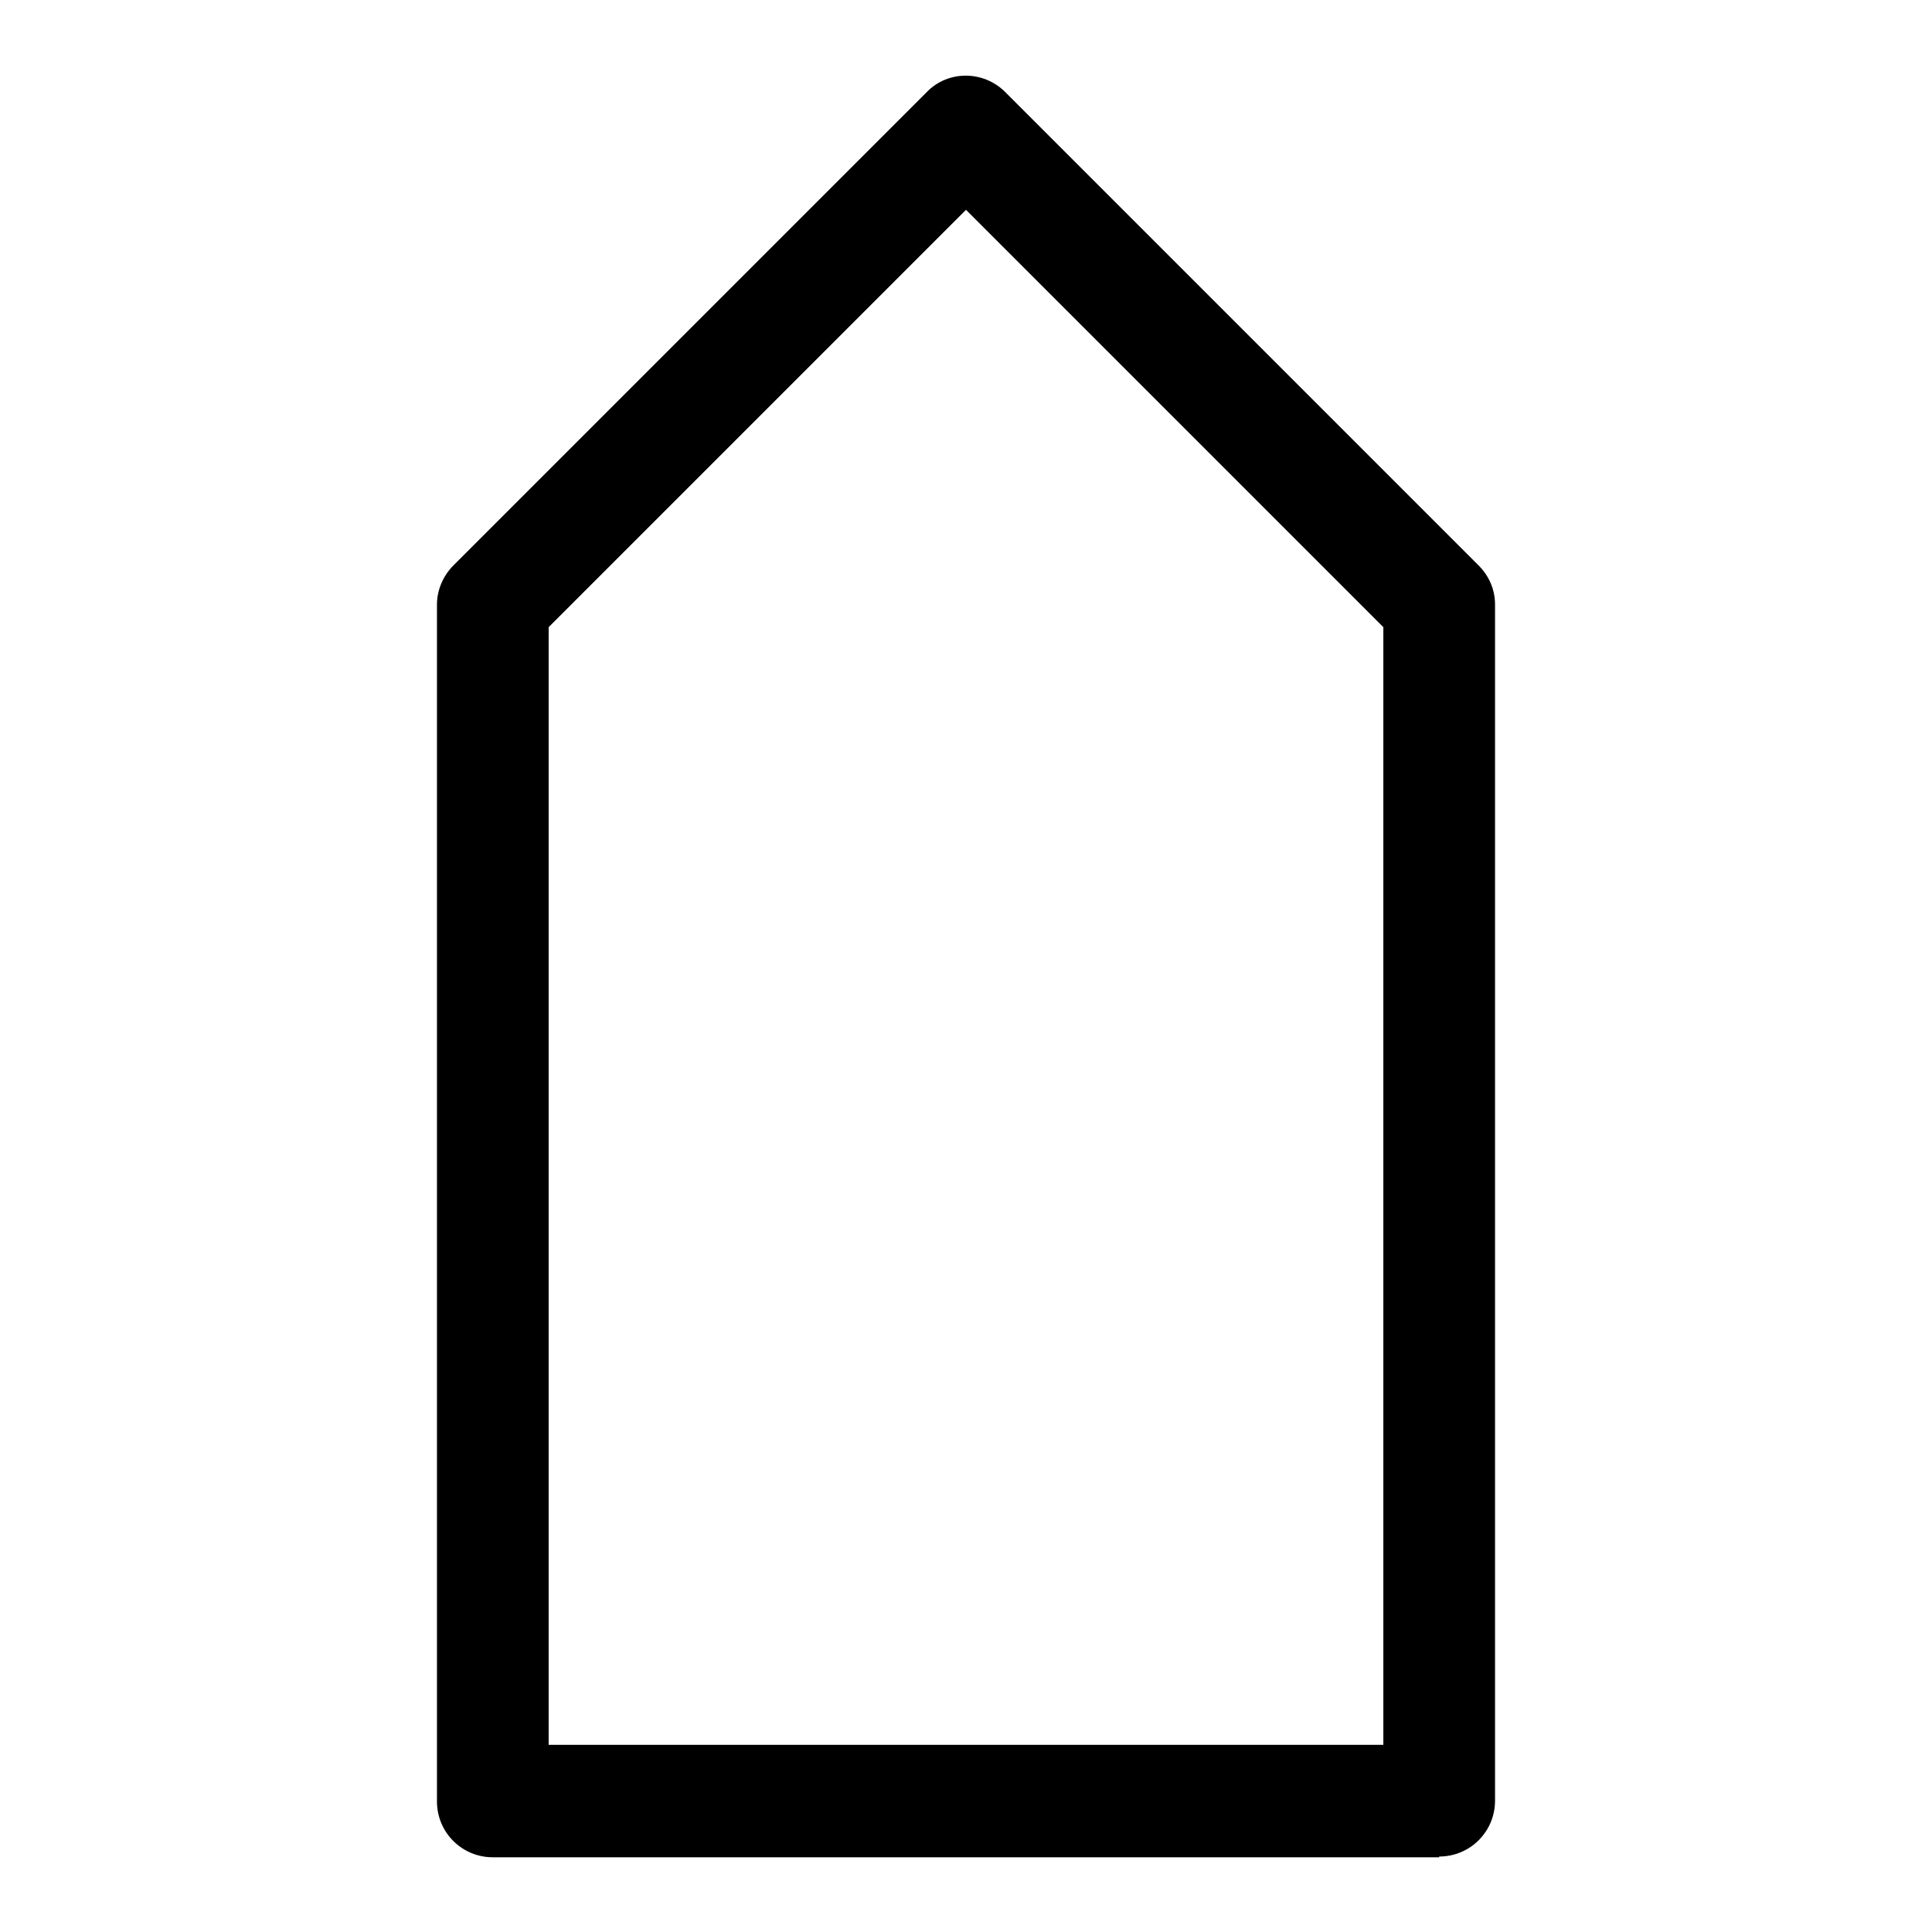
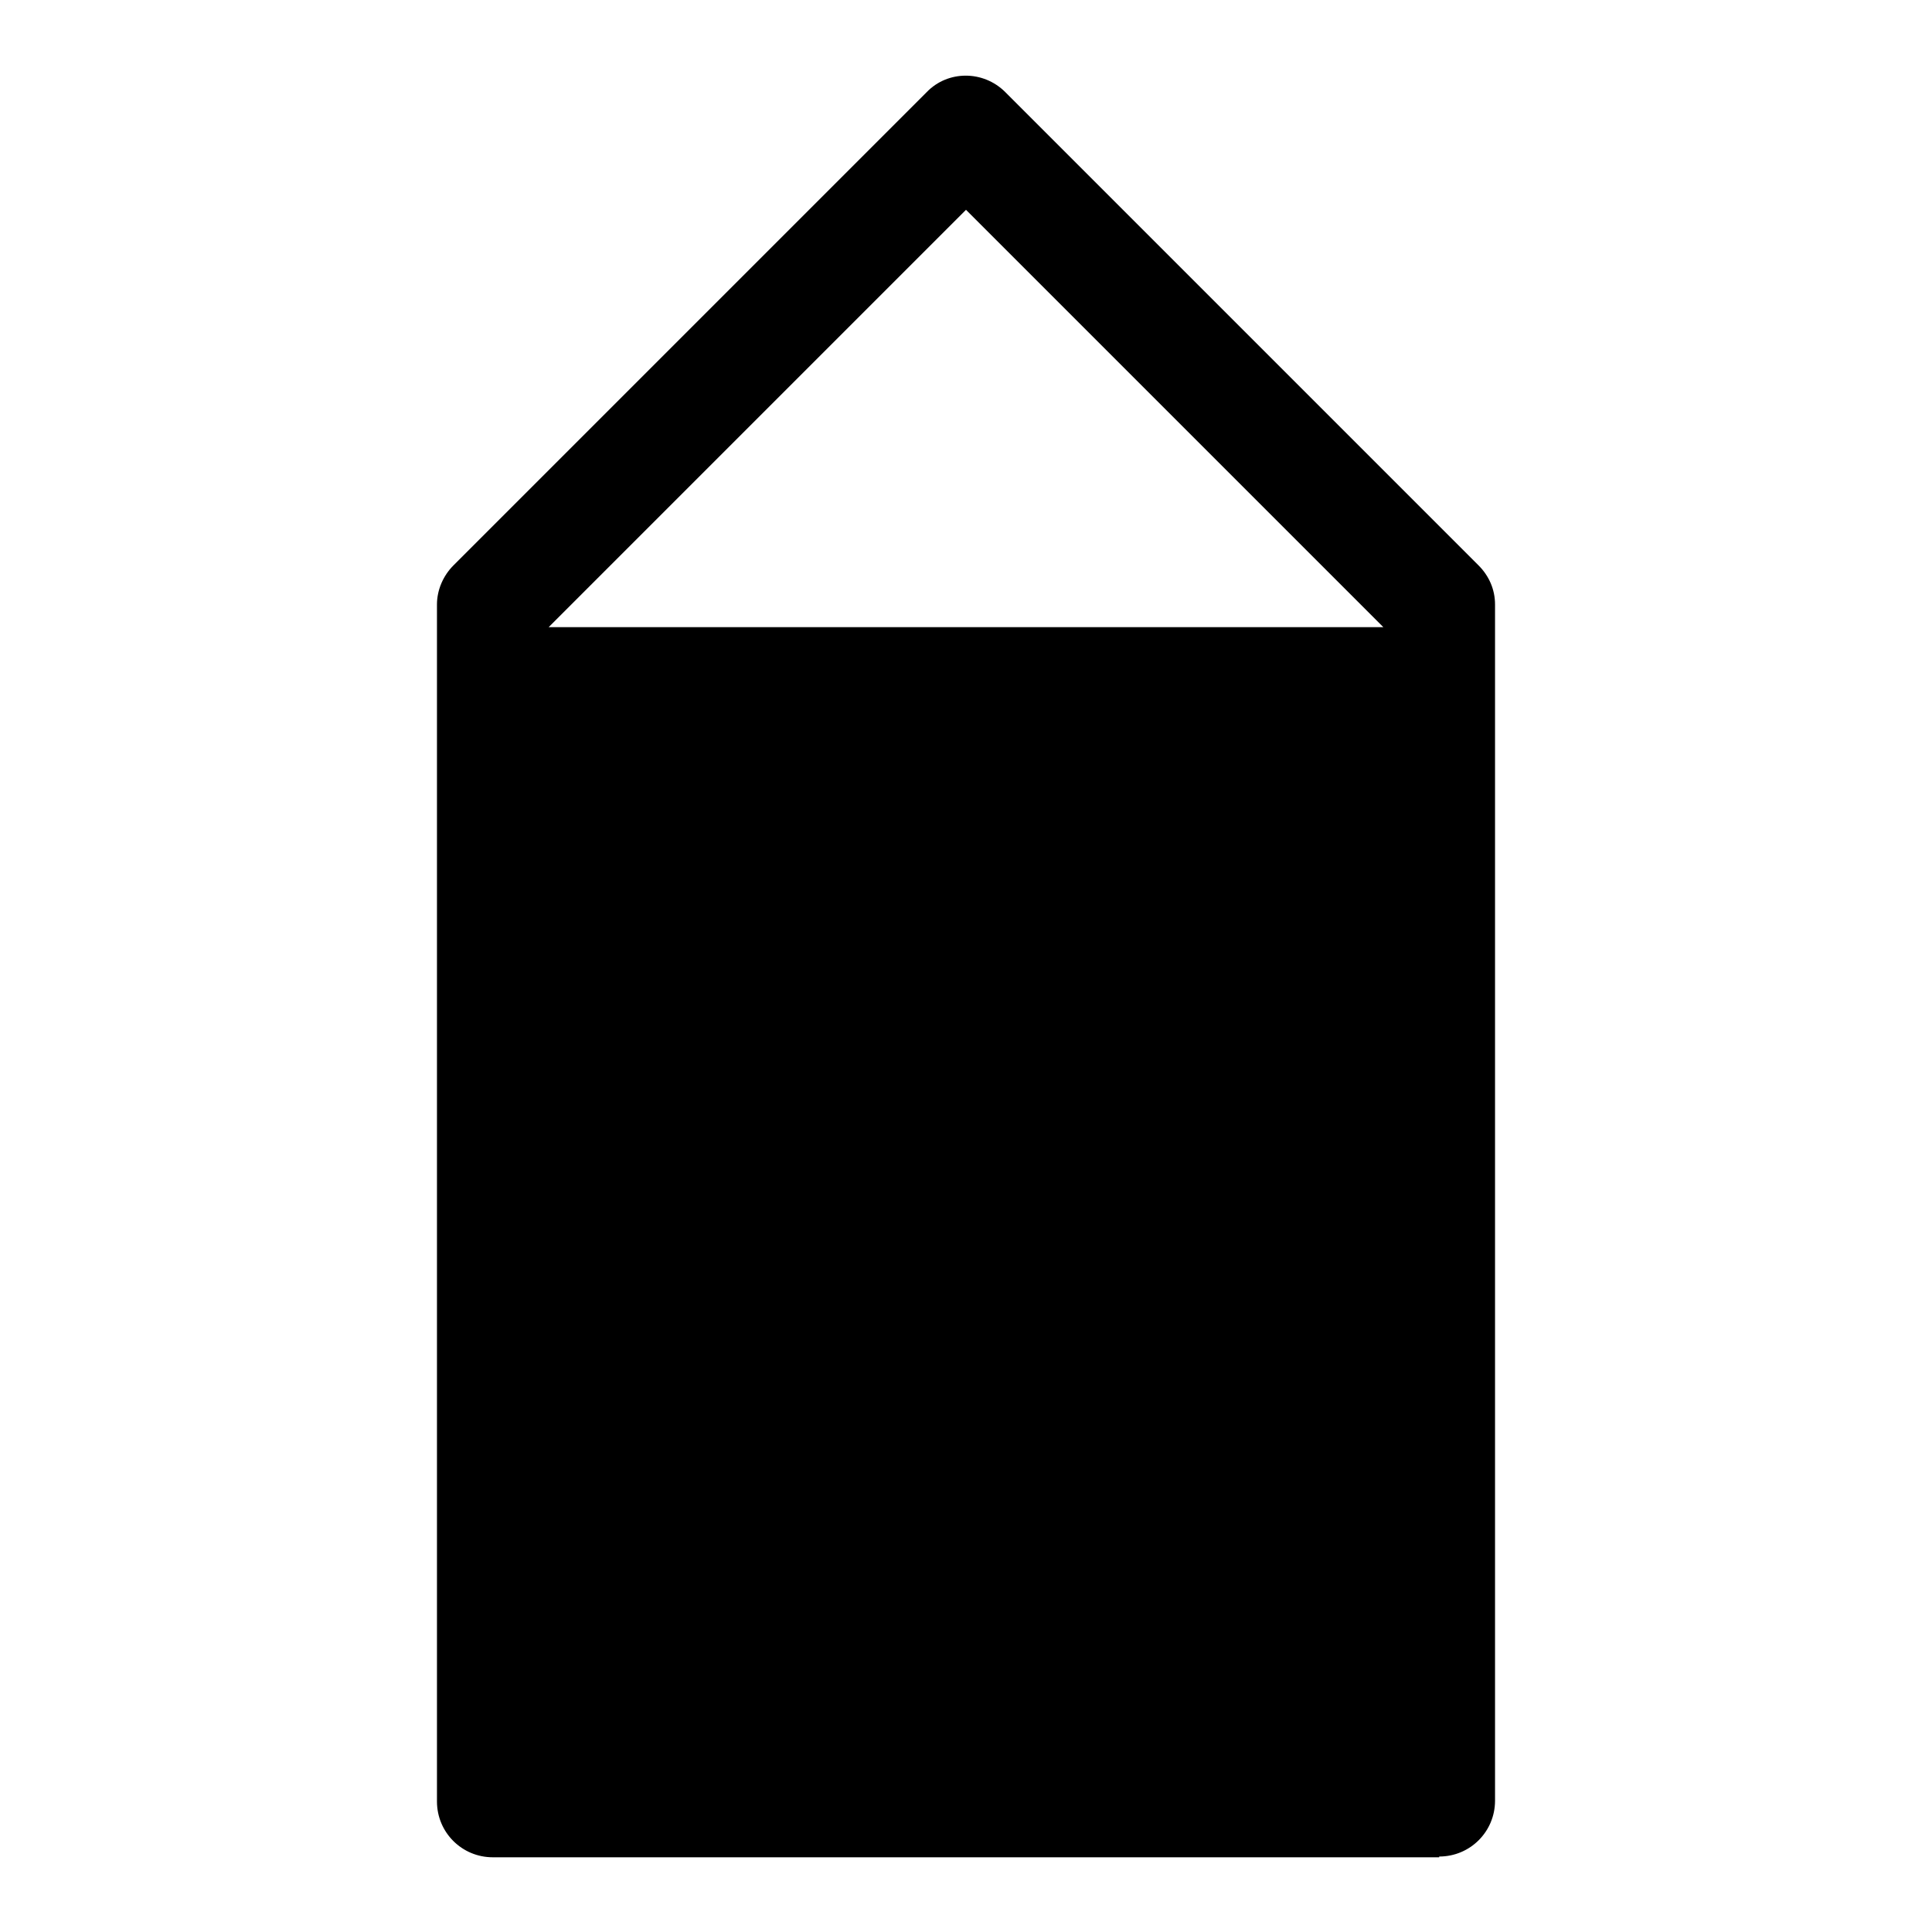
<svg xmlns="http://www.w3.org/2000/svg" version="1.1" x="0px" y="0px" viewBox="0 0 256 256" enable-background="new 0 0 256 256" xml:space="preserve">
  <g>
    <g>
-       <path fill="#000000" d="M190.7,246c4.1,0,7.4-3.3,7.4-7.4V80.1c0-2-0.8-3.8-2.2-5.2l-62.7-62.7c-2.9-2.9-7.6-2.9-10.4,0L60.1,74.9c-1.4,1.4-2.2,3.3-2.2,5.2v158.6c0,4.1,3.3,7.4,7.4,7.4H190.7z M72.7,83.1L128,27.8l55.3,55.3v148.1H72.7V83.1z" />
+       <path fill="#000000" d="M190.7,246c4.1,0,7.4-3.3,7.4-7.4V80.1c0-2-0.8-3.8-2.2-5.2l-62.7-62.7c-2.9-2.9-7.6-2.9-10.4,0L60.1,74.9c-1.4,1.4-2.2,3.3-2.2,5.2v158.6c0,4.1,3.3,7.4,7.4,7.4H190.7z M72.7,83.1L128,27.8l55.3,55.3H72.7V83.1z" />
    </g>
  </g>
</svg>